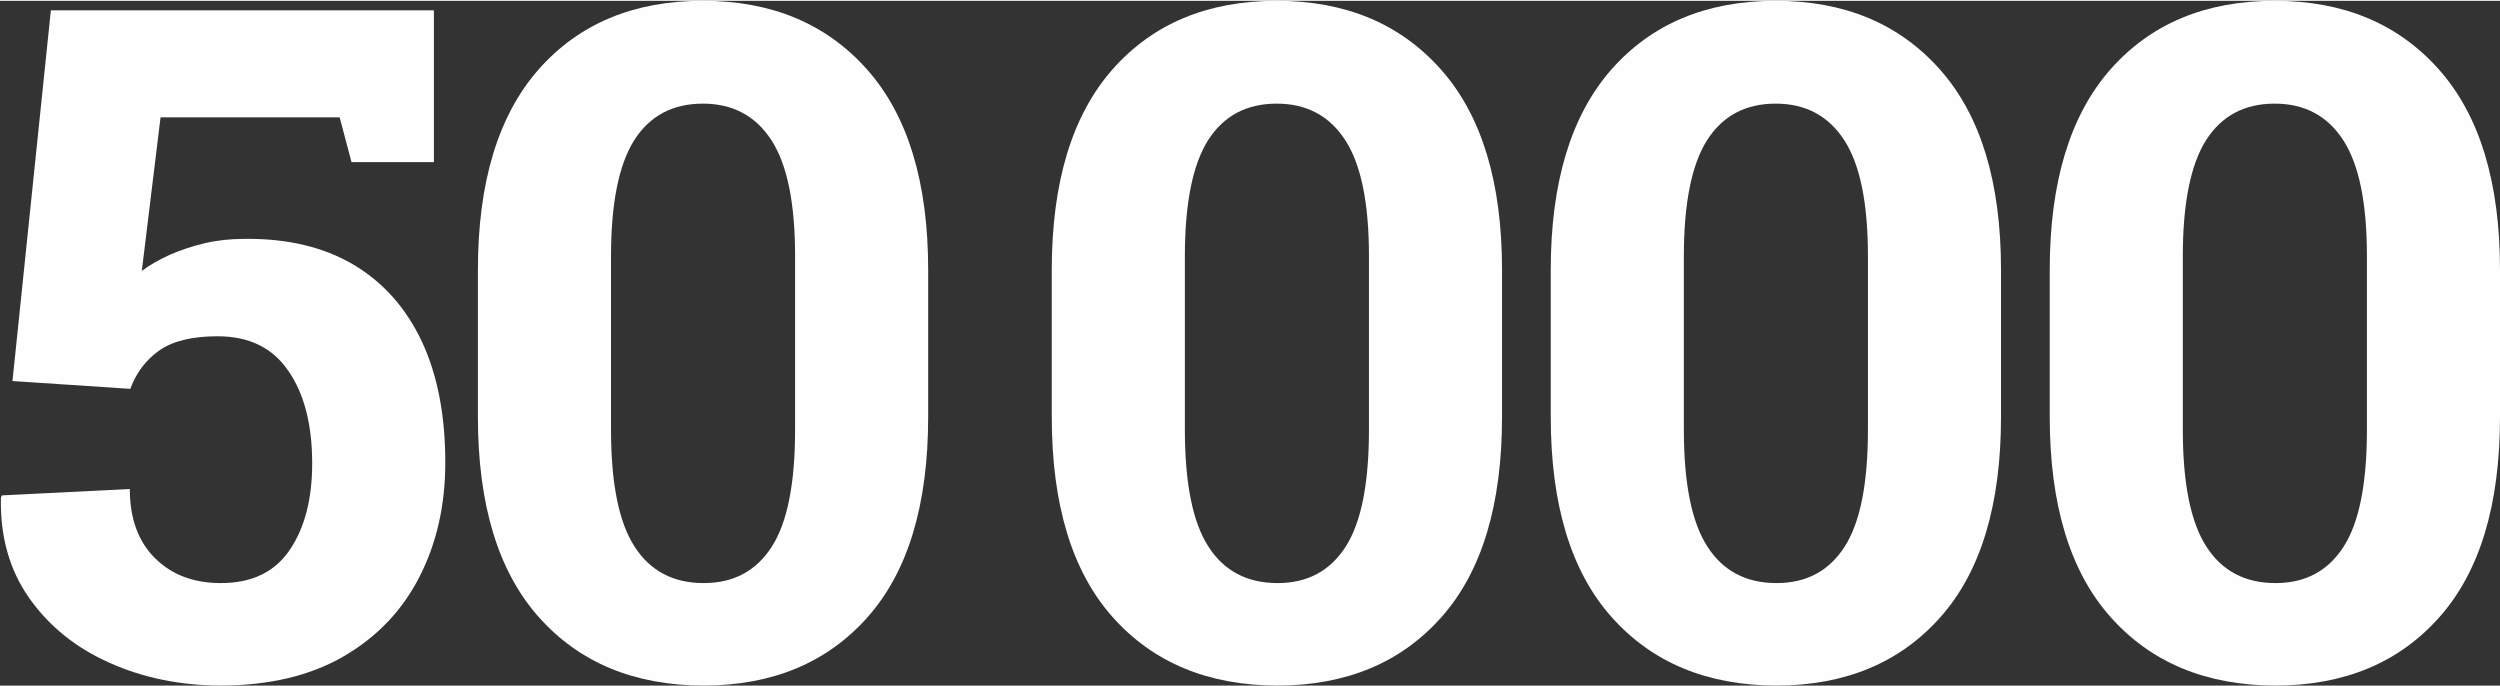
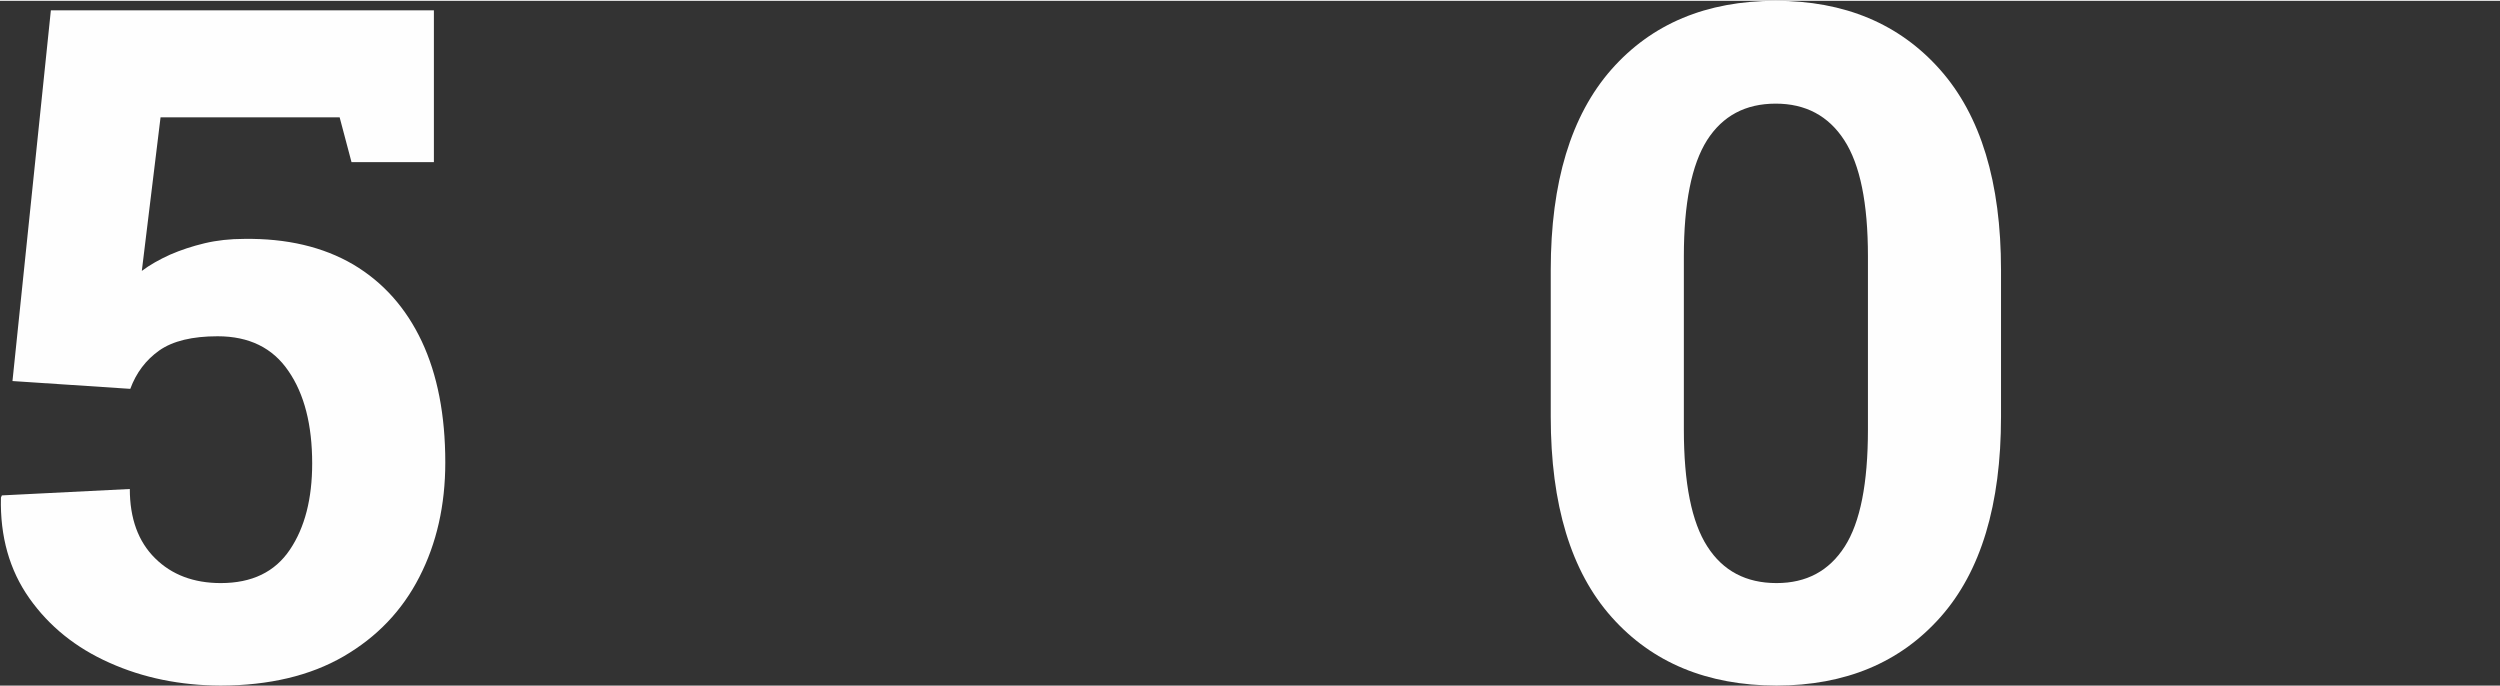
<svg xmlns="http://www.w3.org/2000/svg" xml:space="preserve" width="743px" height="204px" style="shape-rendering:geometricPrecision; text-rendering:geometricPrecision; image-rendering:optimizeQuality; fill-rule:evenodd; clip-rule:evenodd" viewBox="0 0 743.56 203.67">
  <rect x="0" y="0" width="743.56" height="203.67" fill="#333333" stroke="none" />
  <defs>
    <style type="text/css">  .fil0 {fill:#FEFEFE;fill-rule:nonzero}  </style>
  </defs>
  <g id="Слой_x0020_1">
    <path class="fil0" d="M65.66 203.67c-12.02,-0.05 -23.06,-2.28 -33.08,-6.78 -10.03,-4.45 -17.96,-10.86 -23.86,-19.21 -5.89,-8.35 -8.72,-18.33 -8.44,-29.93l0.28 -0.65 38.05 -1.9c0,8.77 2.5,15.64 7.52,20.6 4.96,4.92 11.5,7.38 19.53,7.38 9.28,0 16.1,-3.3 20.56,-9.93 4.45,-6.59 6.63,-15.18 6.63,-25.66 0,-11.42 -2.32,-20.61 -7.05,-27.47 -4.69,-6.92 -11.74,-10.35 -21.07,-10.35 -7.51,0 -13.31,1.39 -17.35,4.22 -3.99,2.83 -6.87,6.64 -8.63,11.42l-35.04 -2.32 11.42 -110.26 113.92 0 0 45.15 -24.5 0 -3.53 -13.32 -53.27 0 -5.57 45.67c2.41,-1.81 5.24,-3.39 8.4,-4.83 3.2,-1.39 6.59,-2.51 10.26,-3.39 3.71,-0.88 7.61,-1.3 11.78,-1.3 12.67,-0.18 23.48,2.37 32.44,7.61 8.91,5.29 15.68,12.9 20.37,22.83 4.69,9.98 7.01,22 7.01,36.06 0,12.67 -2.56,24.04 -7.71,34.06 -5.1,9.98 -12.62,17.86 -22.55,23.62 -9.93,5.75 -22.09,8.63 -36.52,8.68z" />
-     <path id="1" class="fil0" d="M209.29 203.67c-20.65,-0.05 -36.98,-6.82 -49.05,-20.38 -12.06,-13.55 -18.1,-33.41 -18.1,-59.58l0 -43.66c0,-26.08 6.04,-45.94 18.01,-59.59 12.02,-13.64 28.3,-20.46 48.91,-20.46 20.46,0 36.75,6.82 48.86,20.46 12.11,13.65 18.14,33.51 18.14,59.59l0 43.66c0,26.17 -5.98,46.03 -18,59.58 -12.02,13.56 -28.26,20.33 -48.77,20.38zm0 -30.49c8.91,0 15.64,-3.62 20.28,-10.86 4.64,-7.24 6.91,-18.84 6.91,-34.8l0 -51.56c0,-15.73 -2.32,-27.24 -7.05,-34.52 -4.69,-7.24 -11.51,-10.86 -20.37,-10.86 -9,0 -15.78,3.62 -20.42,10.86 -4.59,7.28 -6.91,18.79 -6.91,34.52l0 51.56c0,15.96 2.32,27.56 7,34.8 4.64,7.24 11.51,10.86 20.56,10.86z" />
-     <path id="2" class="fil0" d="M379.97 203.67c-20.65,-0.05 -36.98,-6.82 -49.05,-20.38 -12.06,-13.55 -18.1,-33.41 -18.1,-59.58l0 -43.66c0,-26.08 6.04,-45.94 18.01,-59.59 12.02,-13.64 28.31,-20.46 48.91,-20.46 20.46,0 36.75,6.82 48.86,20.46 12.11,13.65 18.14,33.51 18.14,59.59l0 43.66c0,26.17 -5.98,46.03 -18,59.58 -12.02,13.56 -28.26,20.33 -48.77,20.38zm0 -30.49c8.91,0 15.64,-3.62 20.28,-10.86 4.64,-7.24 6.91,-18.84 6.91,-34.8l0 -51.56c0,-15.73 -2.32,-27.24 -7.05,-34.52 -4.69,-7.24 -11.51,-10.86 -20.37,-10.86 -9,0 -15.78,3.62 -20.42,10.86 -4.59,7.28 -6.91,18.79 -6.91,34.52l0 51.56c0,15.96 2.32,27.56 7,34.8 4.64,7.24 11.51,10.86 20.56,10.86z" />
    <path id="3" class="fil0" d="M528.38 203.67c-20.65,-0.05 -36.98,-6.82 -49.05,-20.38 -12.07,-13.55 -18.1,-33.41 -18.1,-59.58l0 -43.66c0,-26.08 6.03,-45.94 18.01,-59.59 12.02,-13.64 28.3,-20.46 48.91,-20.46 20.46,0 36.75,6.82 48.86,20.46 12.11,13.65 18.14,33.51 18.14,59.59l0 43.66c0,26.17 -5.98,46.03 -18,59.58 -12.02,13.56 -28.26,20.33 -48.77,20.38zm0 -30.49c8.91,0 15.64,-3.62 20.28,-10.86 4.64,-7.24 6.91,-18.84 6.91,-34.8l0 -51.56c0,-15.73 -2.32,-27.24 -7.05,-34.52 -4.69,-7.24 -11.51,-10.86 -20.37,-10.86 -9.01,0 -15.78,3.62 -20.42,10.86 -4.6,7.28 -6.91,18.79 -6.91,34.52l0 51.56c0,15.96 2.31,27.56 7,34.8 4.64,7.24 11.51,10.86 20.56,10.86z" />
-     <path id="4" class="fil0" d="M676.79 203.67c-20.65,-0.05 -36.99,-6.82 -49.05,-20.38 -12.07,-13.55 -18.1,-33.41 -18.1,-59.58l0 -43.66c0,-26.08 6.03,-45.94 18,-59.59 12.02,-13.64 28.31,-20.46 48.91,-20.46 20.47,0 36.76,6.82 48.87,20.46 12.11,13.65 18.14,33.51 18.14,59.59l0 43.66c0,26.17 -5.98,46.03 -18,59.58 -12.02,13.56 -28.26,20.33 -48.77,20.38zm0 -30.49c8.91,0 15.63,-3.62 20.28,-10.86 4.64,-7.24 6.91,-18.84 6.91,-34.8l0 -51.56c0,-15.73 -2.32,-27.24 -7.05,-34.52 -4.69,-7.24 -11.51,-10.86 -20.38,-10.86 -9,0 -15.77,3.62 -20.41,10.86 -4.6,7.28 -6.92,18.79 -6.92,34.52l0 51.56c0,15.96 2.32,27.56 7.01,34.8 4.64,7.24 11.51,10.86 20.56,10.86z" />
  </g>
</svg>